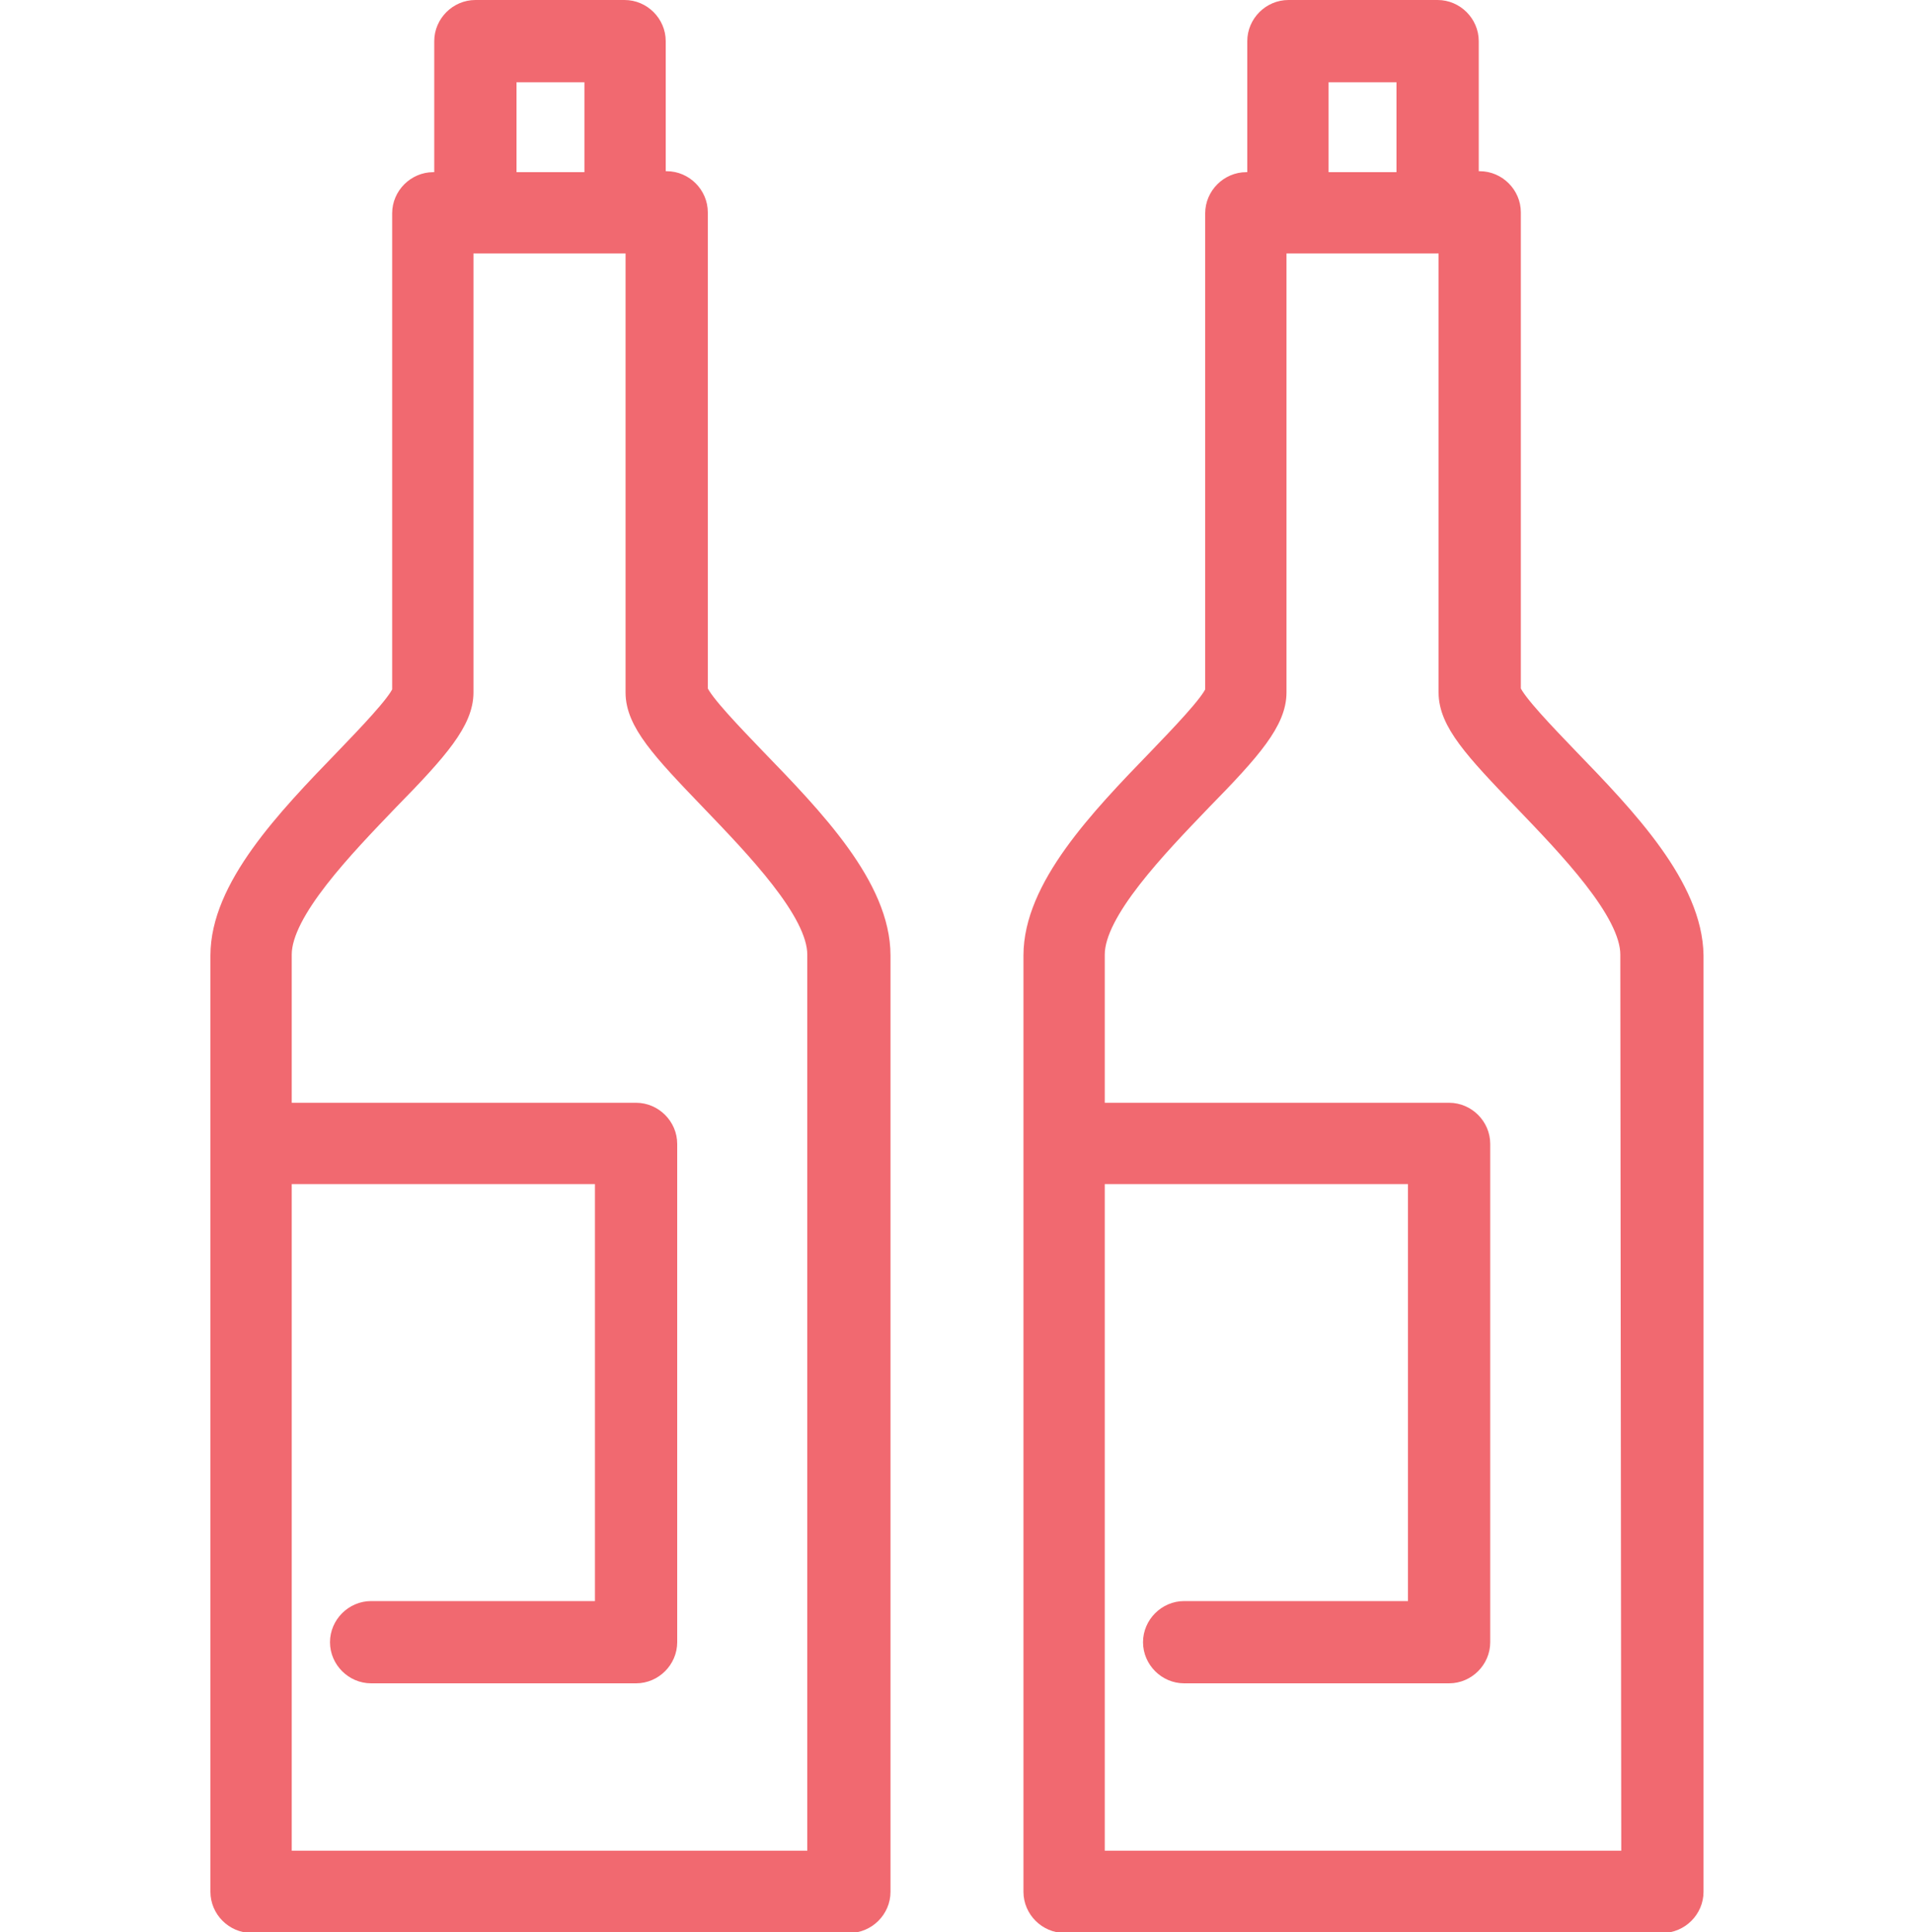
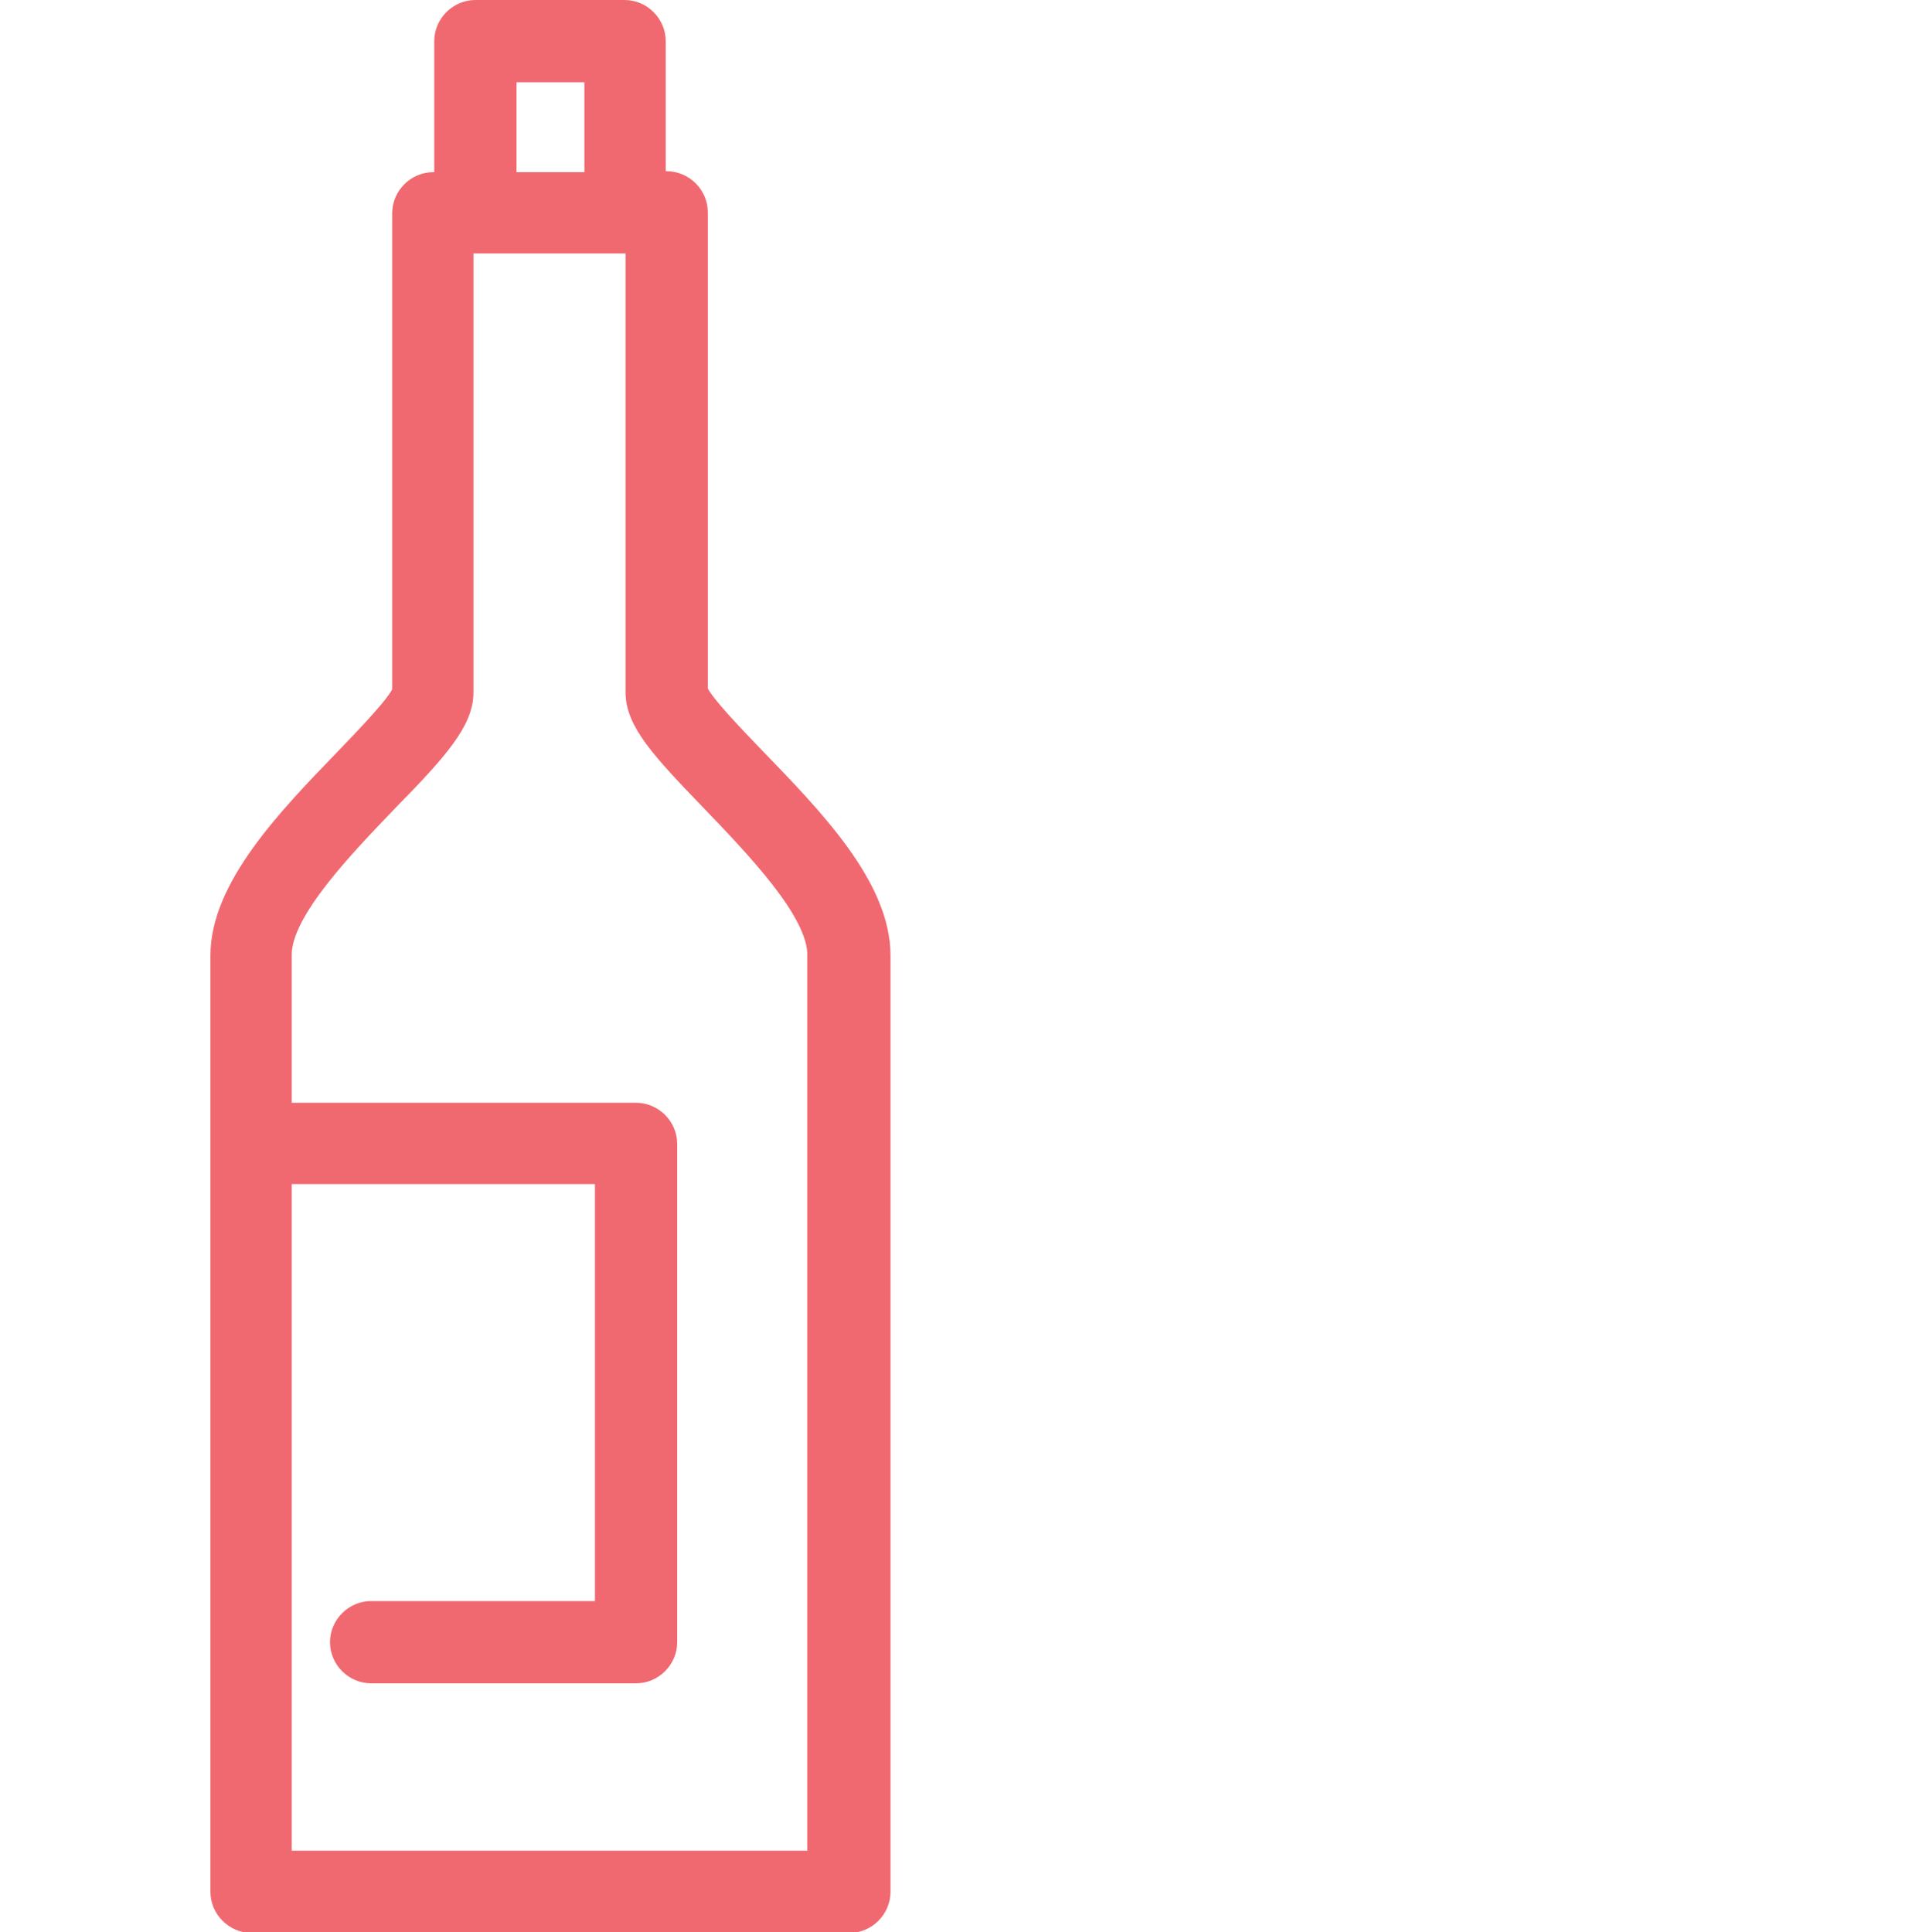
<svg xmlns="http://www.w3.org/2000/svg" version="1.1" id="Capa_1" x="0px" y="0px" viewBox="0 0 200 202" style="enable-background:new 0 0 200 202;" xml:space="preserve">
  <style type="text/css">
	.st0{fill:#f16970;stroke:#f16970;stroke-width:2;stroke-miterlimit:10;}
</style>
  <g>
    <g>
      <g>
        <path class="st0" d="M79,79.2c-2.3-2.4-5.5-5.7-6-7v-50c0-1.8-1.5-3.3-3.3-3.3h-1.1V4.3c0-1.8-1.5-3.3-3.3-3.3H49.7     c-1.8,0-3.3,1.5-3.3,3.3V19h-1.1c-1.8,0-3.3,1.5-3.3,3.3v50c-0.5,1.3-3.7,4.6-6,7c-6.1,6.3-13,13.5-13,20.6v97.9     c0,1.8,1.5,3.3,3.3,3.3h62.5c1.8,0,3.3-1.5,3.3-3.3V99.9C92.1,92.7,85.1,85.5,79,79.2z M53,7.6h9.1V19H53V7.6z M29.5,194.5v-71.7     h33.7v45.6H38.8c-1.8,0-3.3,1.5-3.3,3.3c0,1.8,1.5,3.3,3.3,3.3h27.7c1.8,0,3.3-1.5,3.3-3.3v-52.1c0-1.8-1.5-3.3-3.3-3.3h-37V99.8     c0-4.5,6.5-11.2,11.2-16.1c5.2-5.3,7.8-8.3,7.8-11.3V25.5h17.9v46.9c0,3.1,2.7,6,7.8,11.3c4.7,4.9,11.2,11.6,11.2,16.1v94.7H29.5     L29.5,194.5z" />
      </g>
    </g>
    <g>
      <g>
-         <path class="st0" d="M164,79.2c-2.3-2.4-5.5-5.7-6-7v-50c0-1.8-1.5-3.3-3.3-3.3h-1.1V4.3c0-1.8-1.5-3.3-3.3-3.3h-15.6     c-1.8,0-3.3,1.5-3.3,3.3V19h-1.1c-1.8,0-3.3,1.5-3.3,3.3v50c-0.5,1.3-3.7,4.6-6,7c-6.1,6.3-13,13.5-13,20.6v97.9     c0,1.8,1.5,3.3,3.3,3.3h62.5c1.8,0,3.3-1.5,3.3-3.3V99.9C177,92.7,170.1,85.5,164,79.2z M137.9,7.6h9.1V19h-9.1V7.6z      M170.5,194.5L170.5,194.5h-56v-71.7h33.7v45.6h-24.4c-1.8,0-3.3,1.5-3.3,3.3c0,1.8,1.5,3.3,3.3,3.3h27.7c1.8,0,3.3-1.5,3.3-3.3     v-52.1c0-1.8-1.5-3.3-3.3-3.3h-37V99.8c0-4.5,6.5-11.2,11.2-16.1c5.2-5.3,7.8-8.3,7.8-11.3V25.5h17.9v46.9c0,3.1,2.7,6,7.8,11.3     c4.7,4.9,11.2,11.6,11.2,16.1L170.5,194.5L170.5,194.5z" />
-       </g>
+         </g>
    </g>
  </g>
</svg>